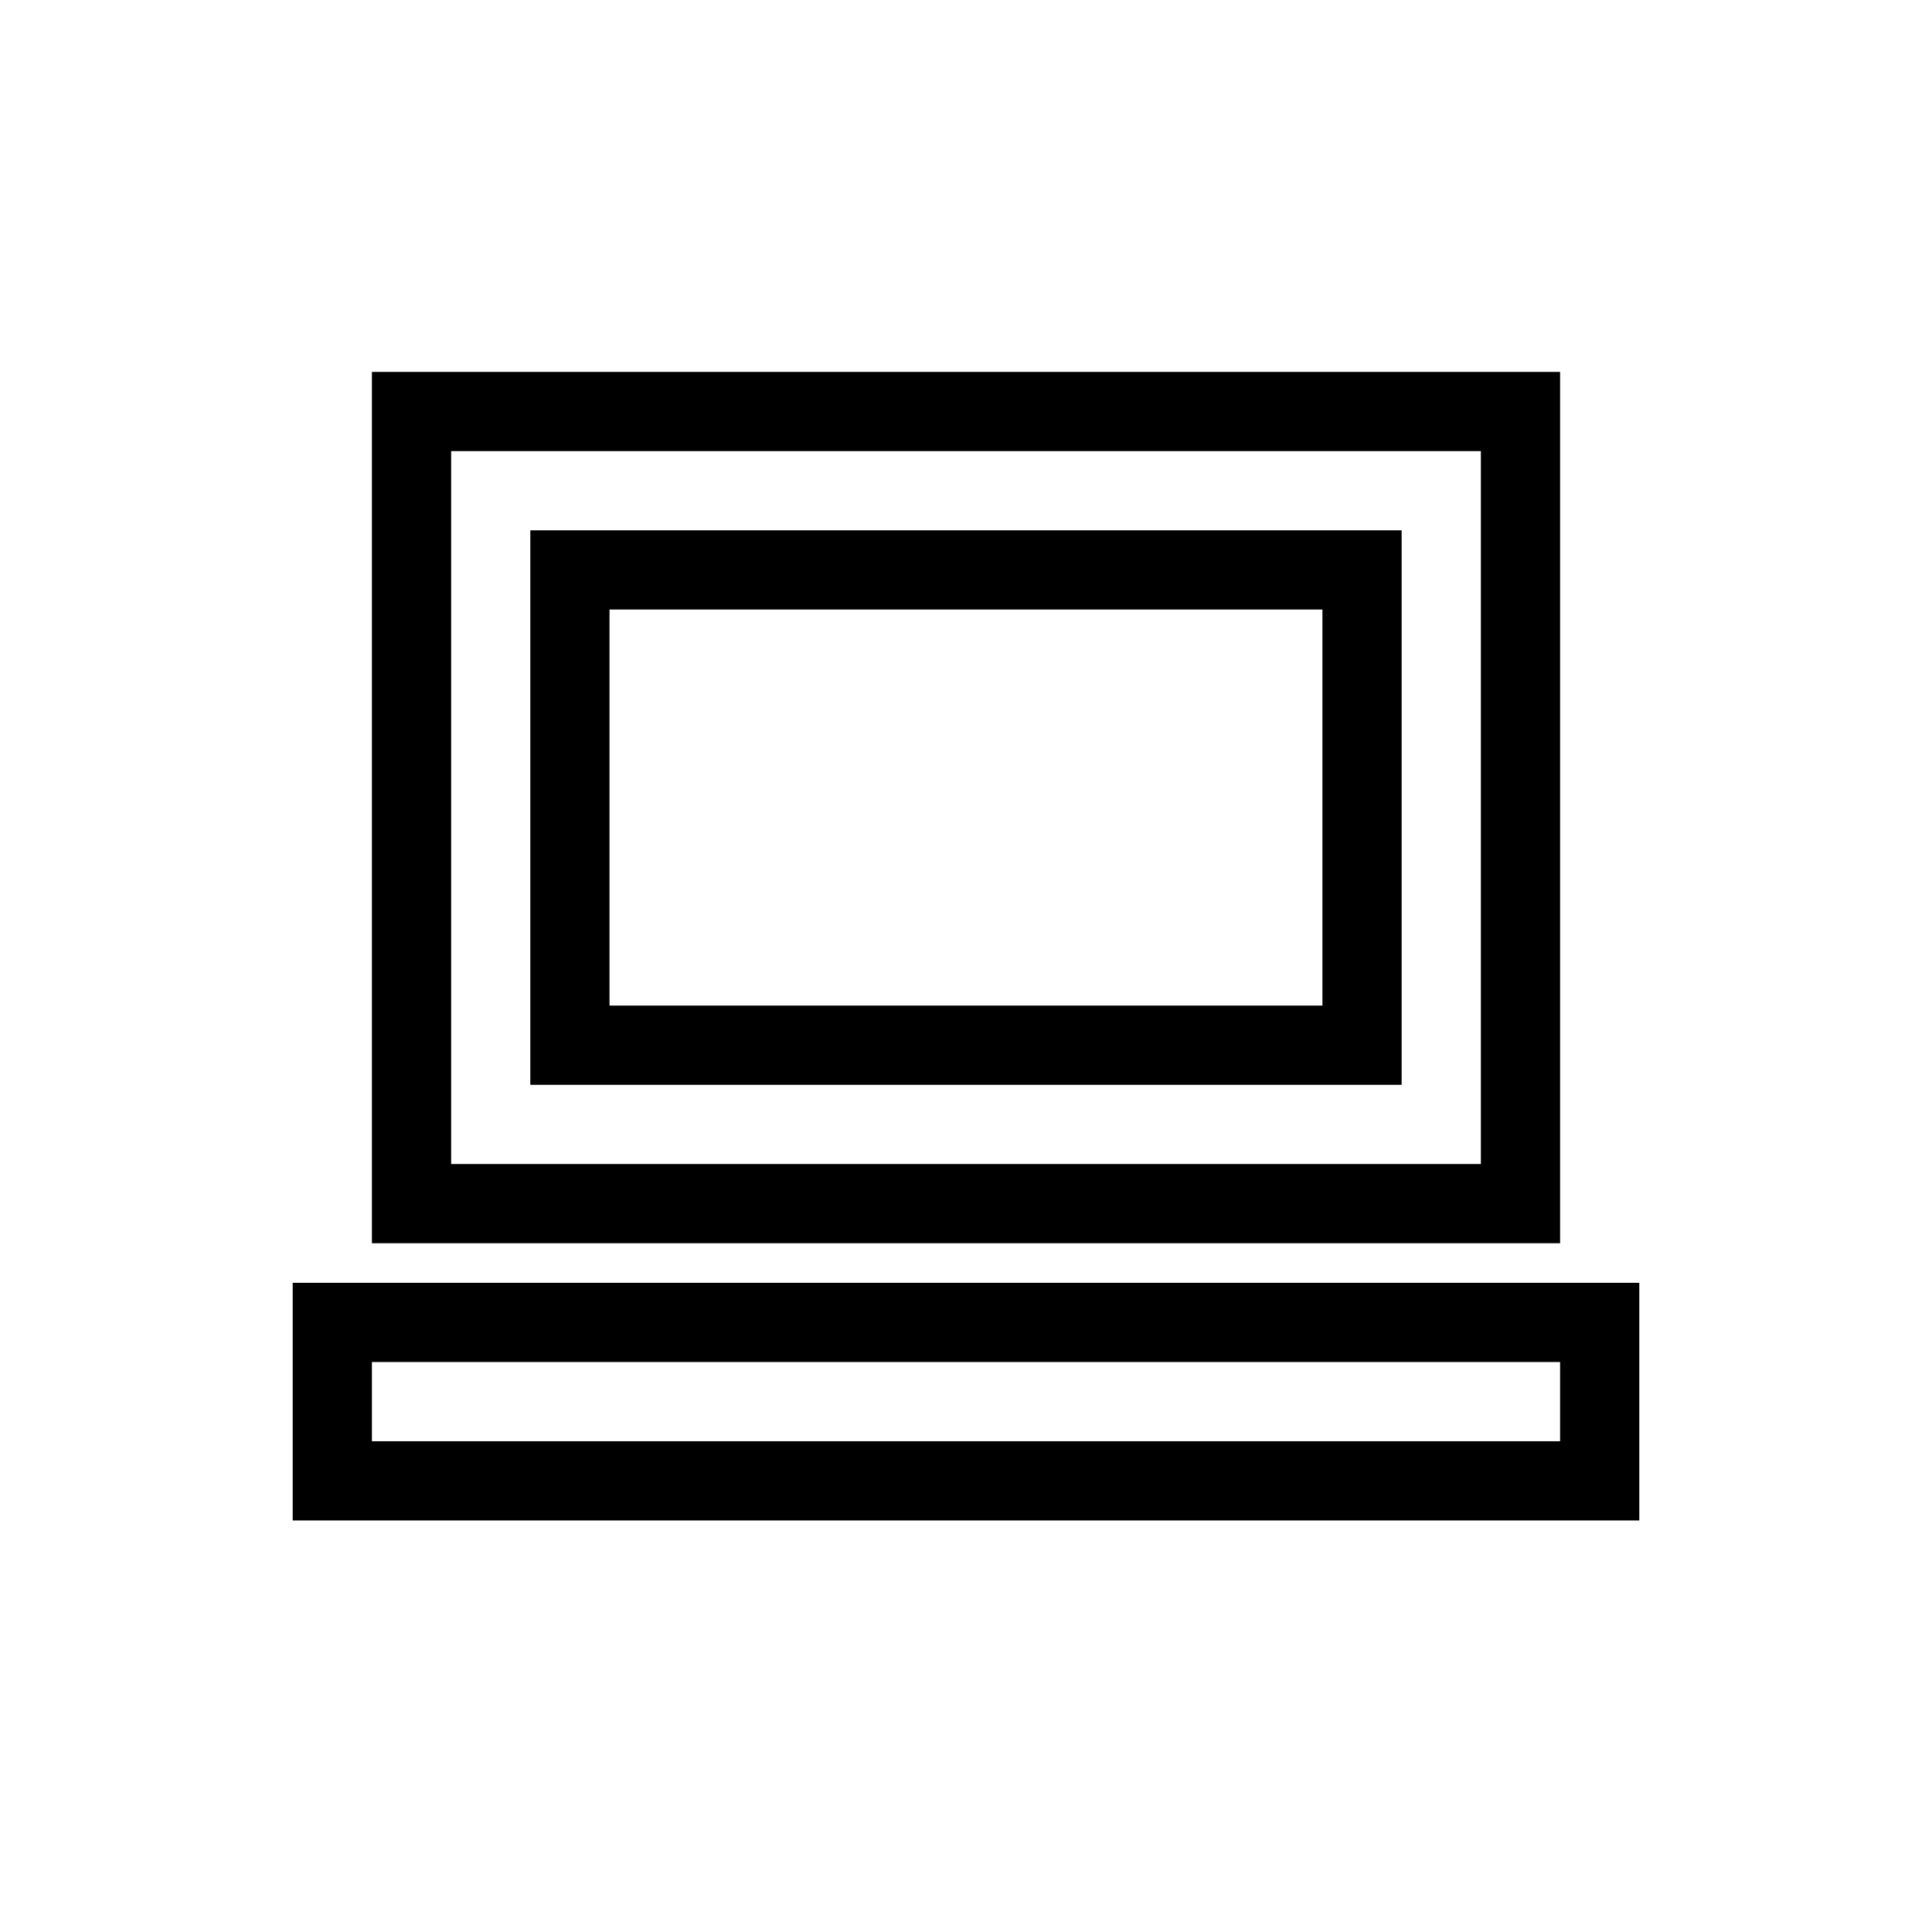
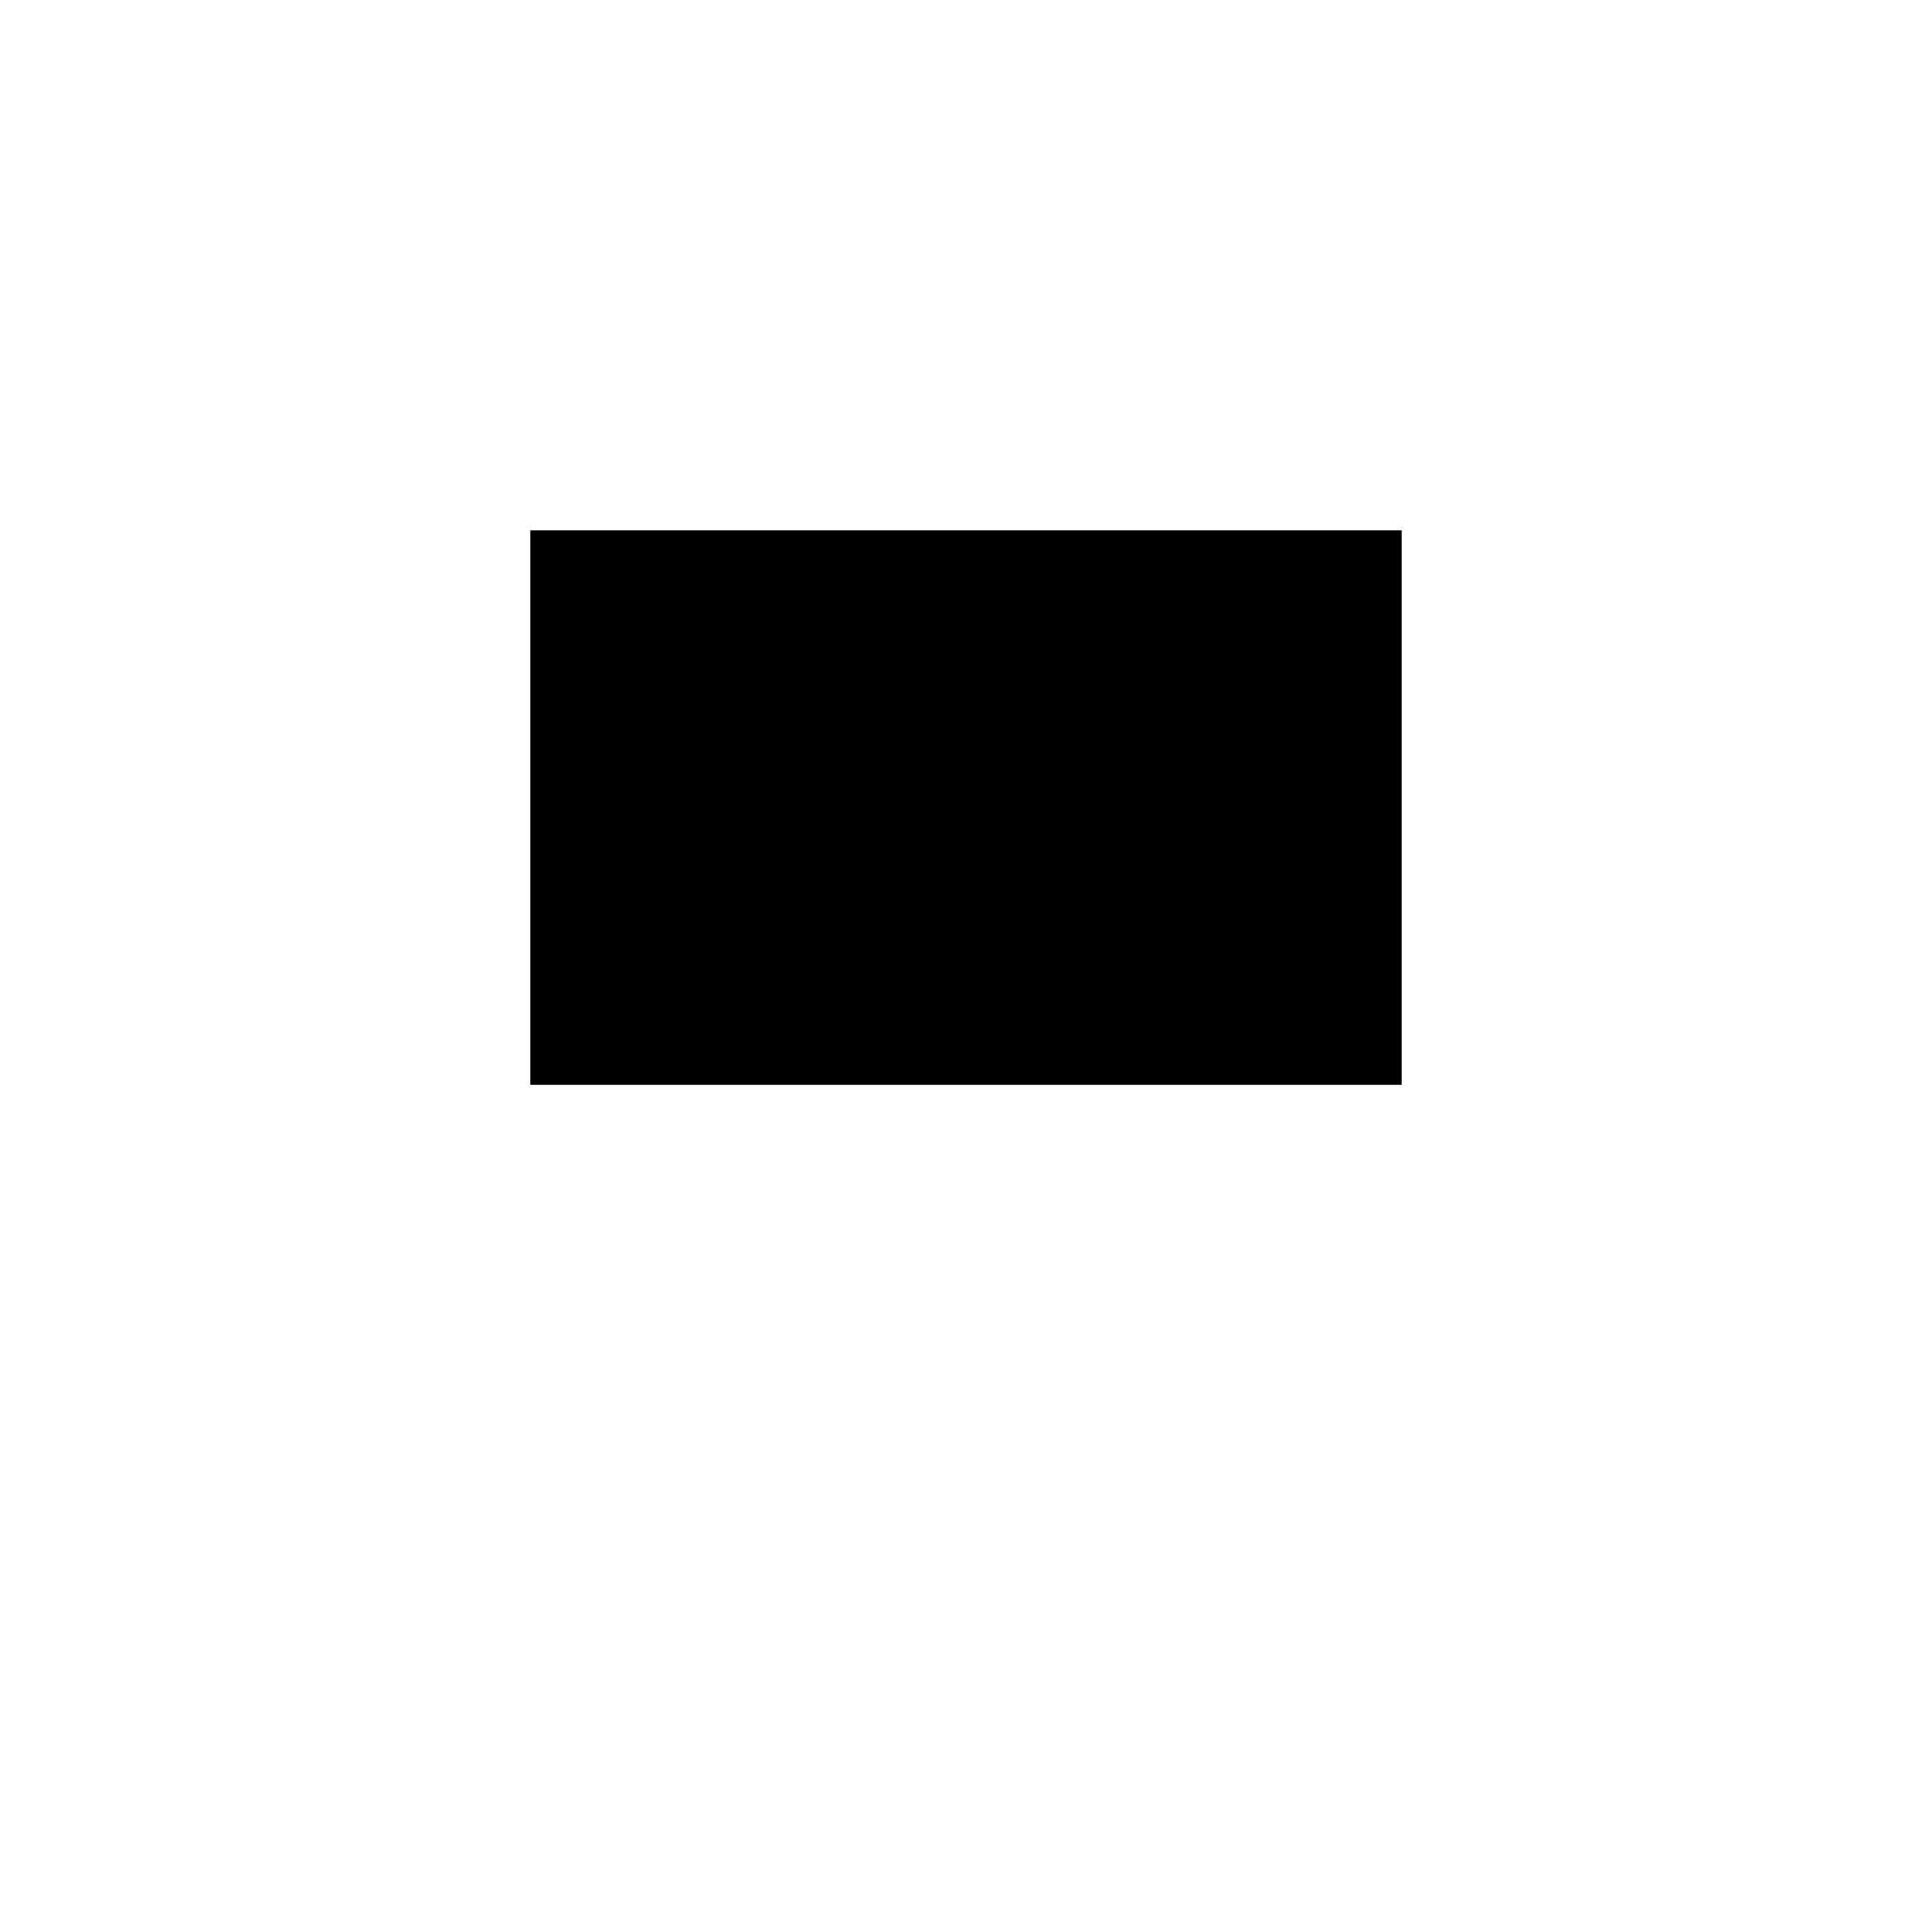
<svg xmlns="http://www.w3.org/2000/svg" fill="#000000" width="800px" height="800px" version="1.1" viewBox="144 144 512 512">
  <g>
-     <path d="m557.44 242.56h-314.88v230.91h314.88zm-20.992 209.92h-272.89v-188.93h272.89z" />
-     <path d="m515.45 284.54h-230.91v146.95h230.91zm-20.992 125.95h-188.93v-104.96h188.93z" />
-     <path d="m221.57 483.96v62.977h356.86v-62.977zm335.87 41.984h-314.88v-20.992h314.88z" />
+     <path d="m515.45 284.54h-230.91v146.95h230.91zm-20.992 125.95h-188.93h188.93z" />
  </g>
</svg>